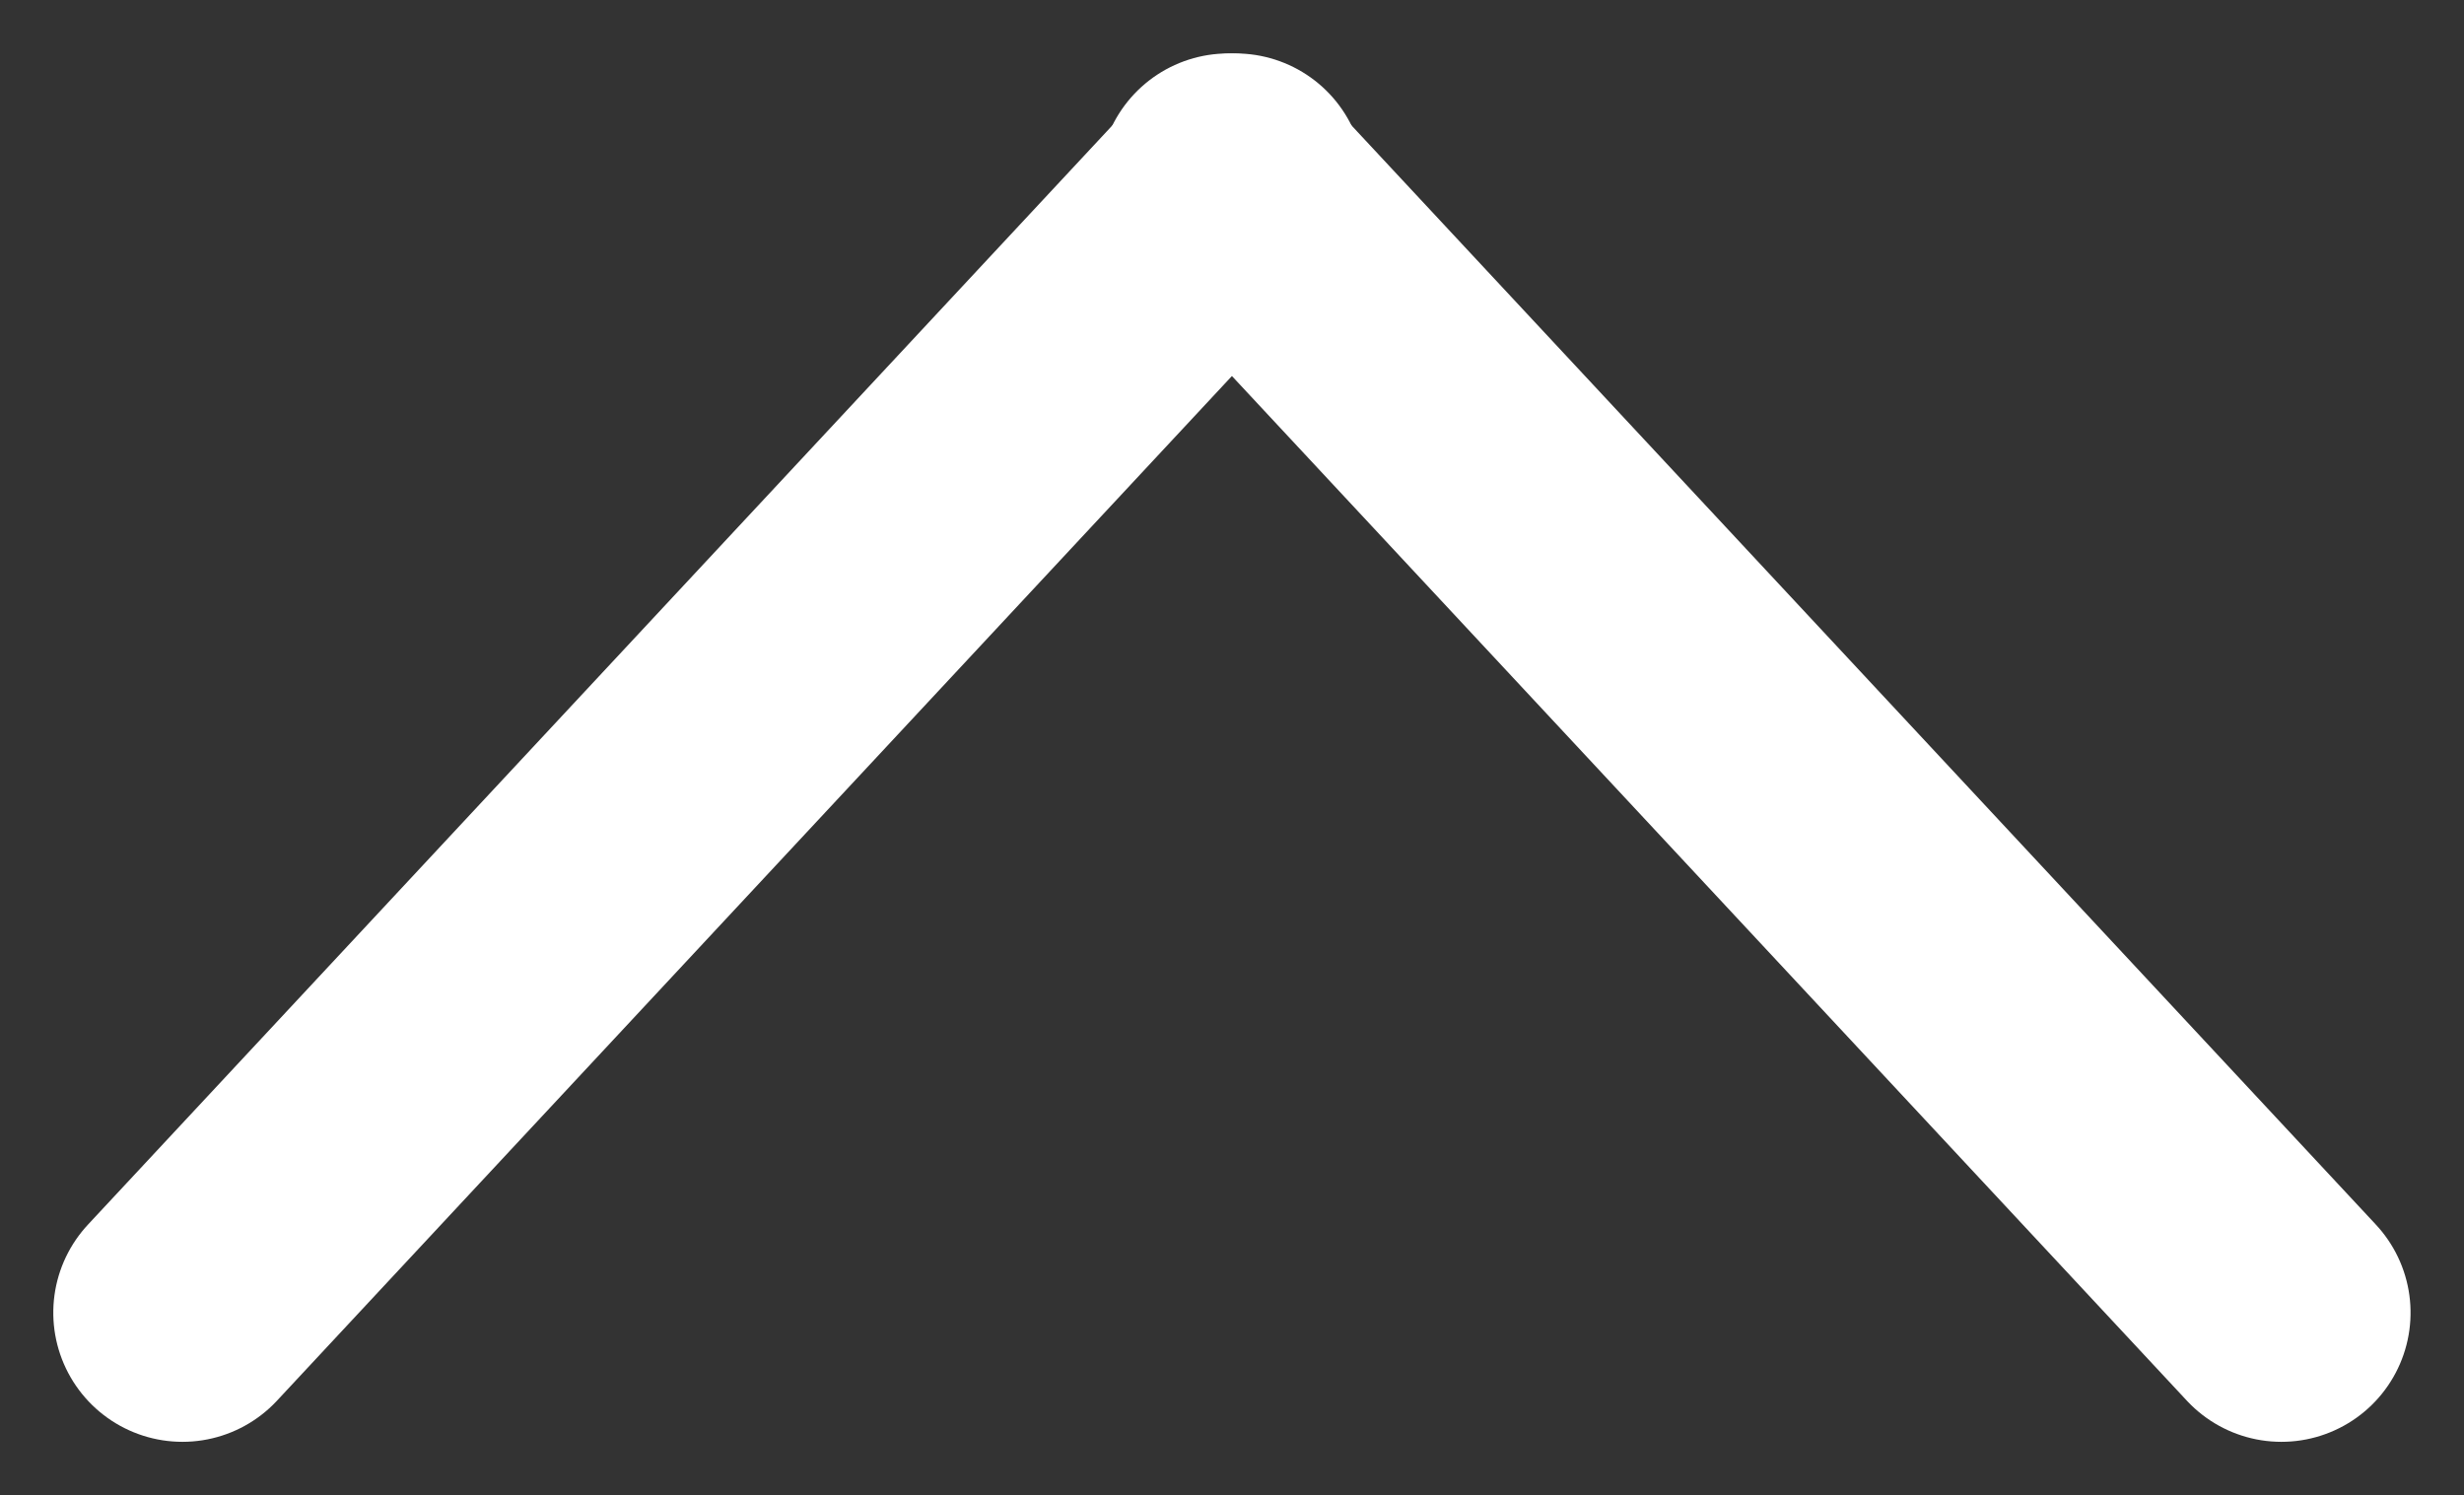
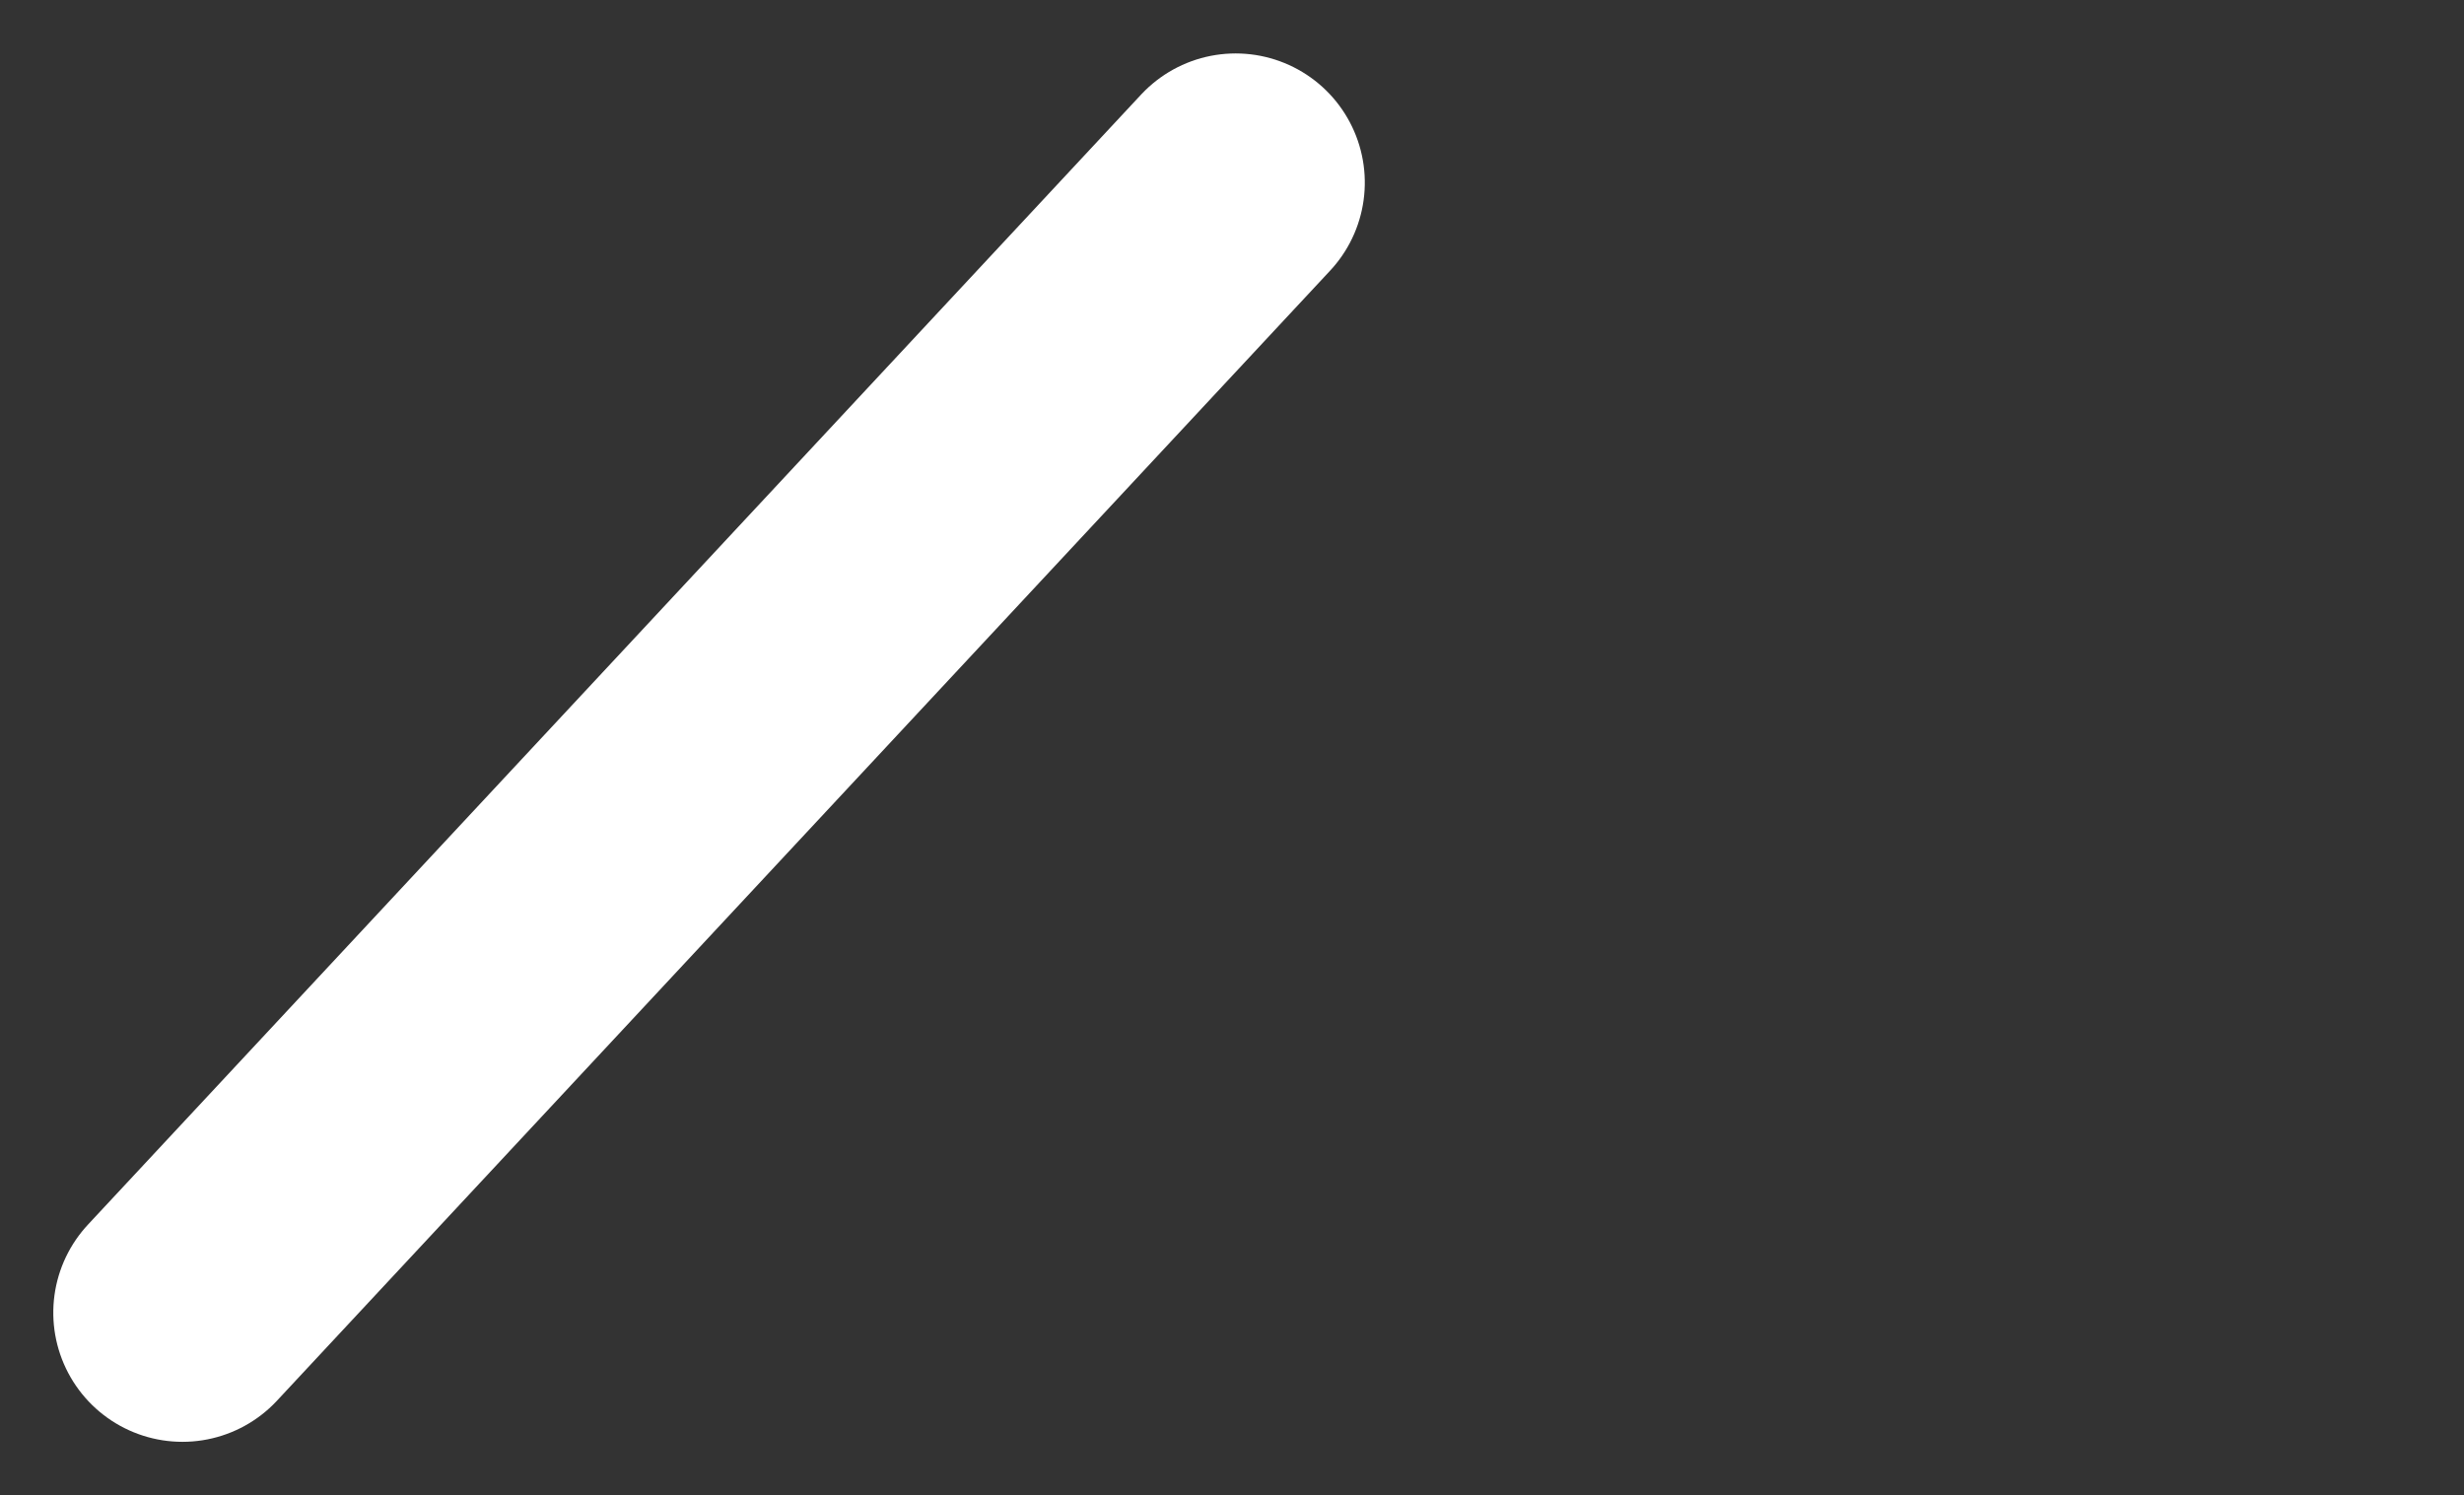
<svg xmlns="http://www.w3.org/2000/svg" width="15.261" height="9.262" viewBox="0 0 15.261 9.262">
  <rect x="0" y="0" width="15.261" height="9.262" fill="#333333" stroke="none" />
  <g id="Group_20202" data-name="Group 20202" transform="translate(1006.087 4989.131) rotate(180)">
    <g id="Group_20197" data-name="Group 20197" transform="translate(1004.957 4981) rotate(90)">
      <line id="Line_1" data-name="Line 1" x2="7" y2="6.523" fill="none" stroke="#fff" stroke-linecap="round" stroke-width="1.6" />
-       <line id="Line_2" data-name="Line 2" y1="6.523" x2="7" transform="translate(0 6.477)" fill="none" stroke="#fff" stroke-linecap="round" stroke-width="1.6" />
    </g>
  </g>
</svg>